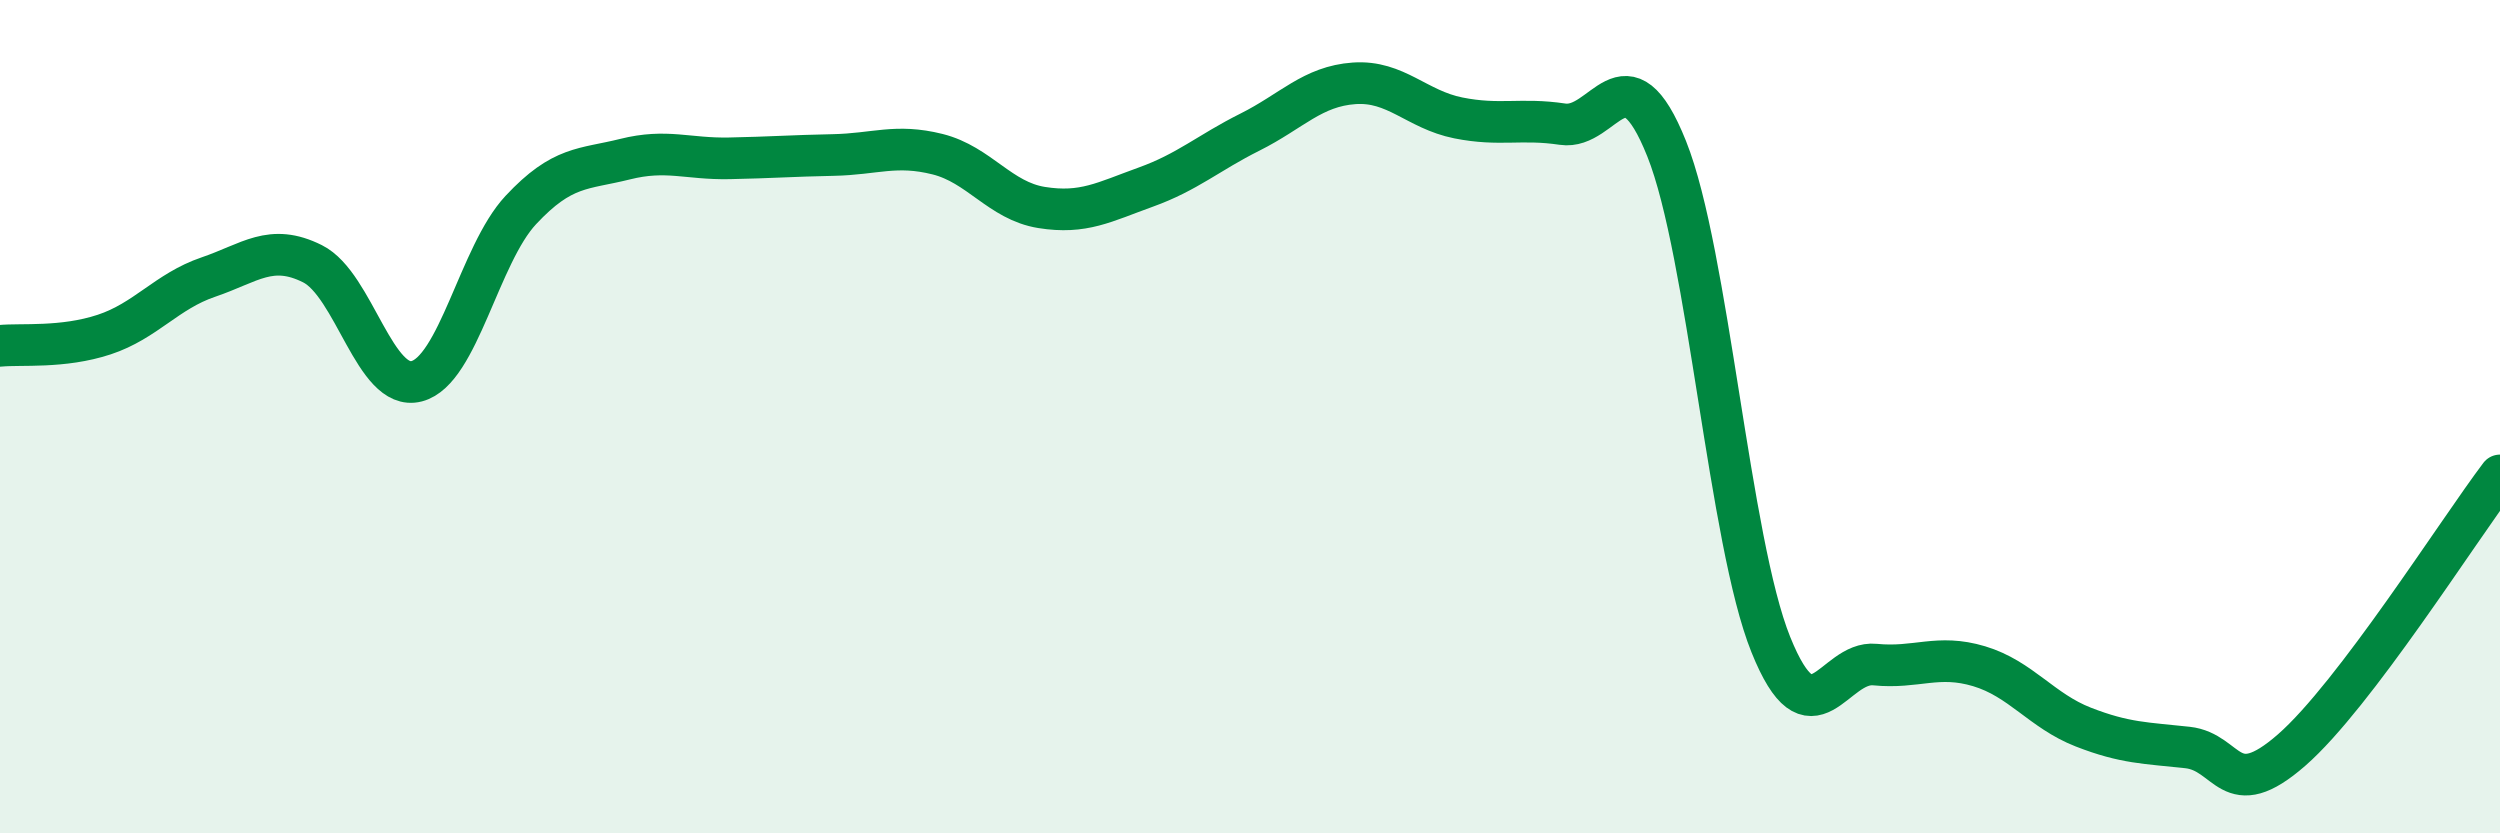
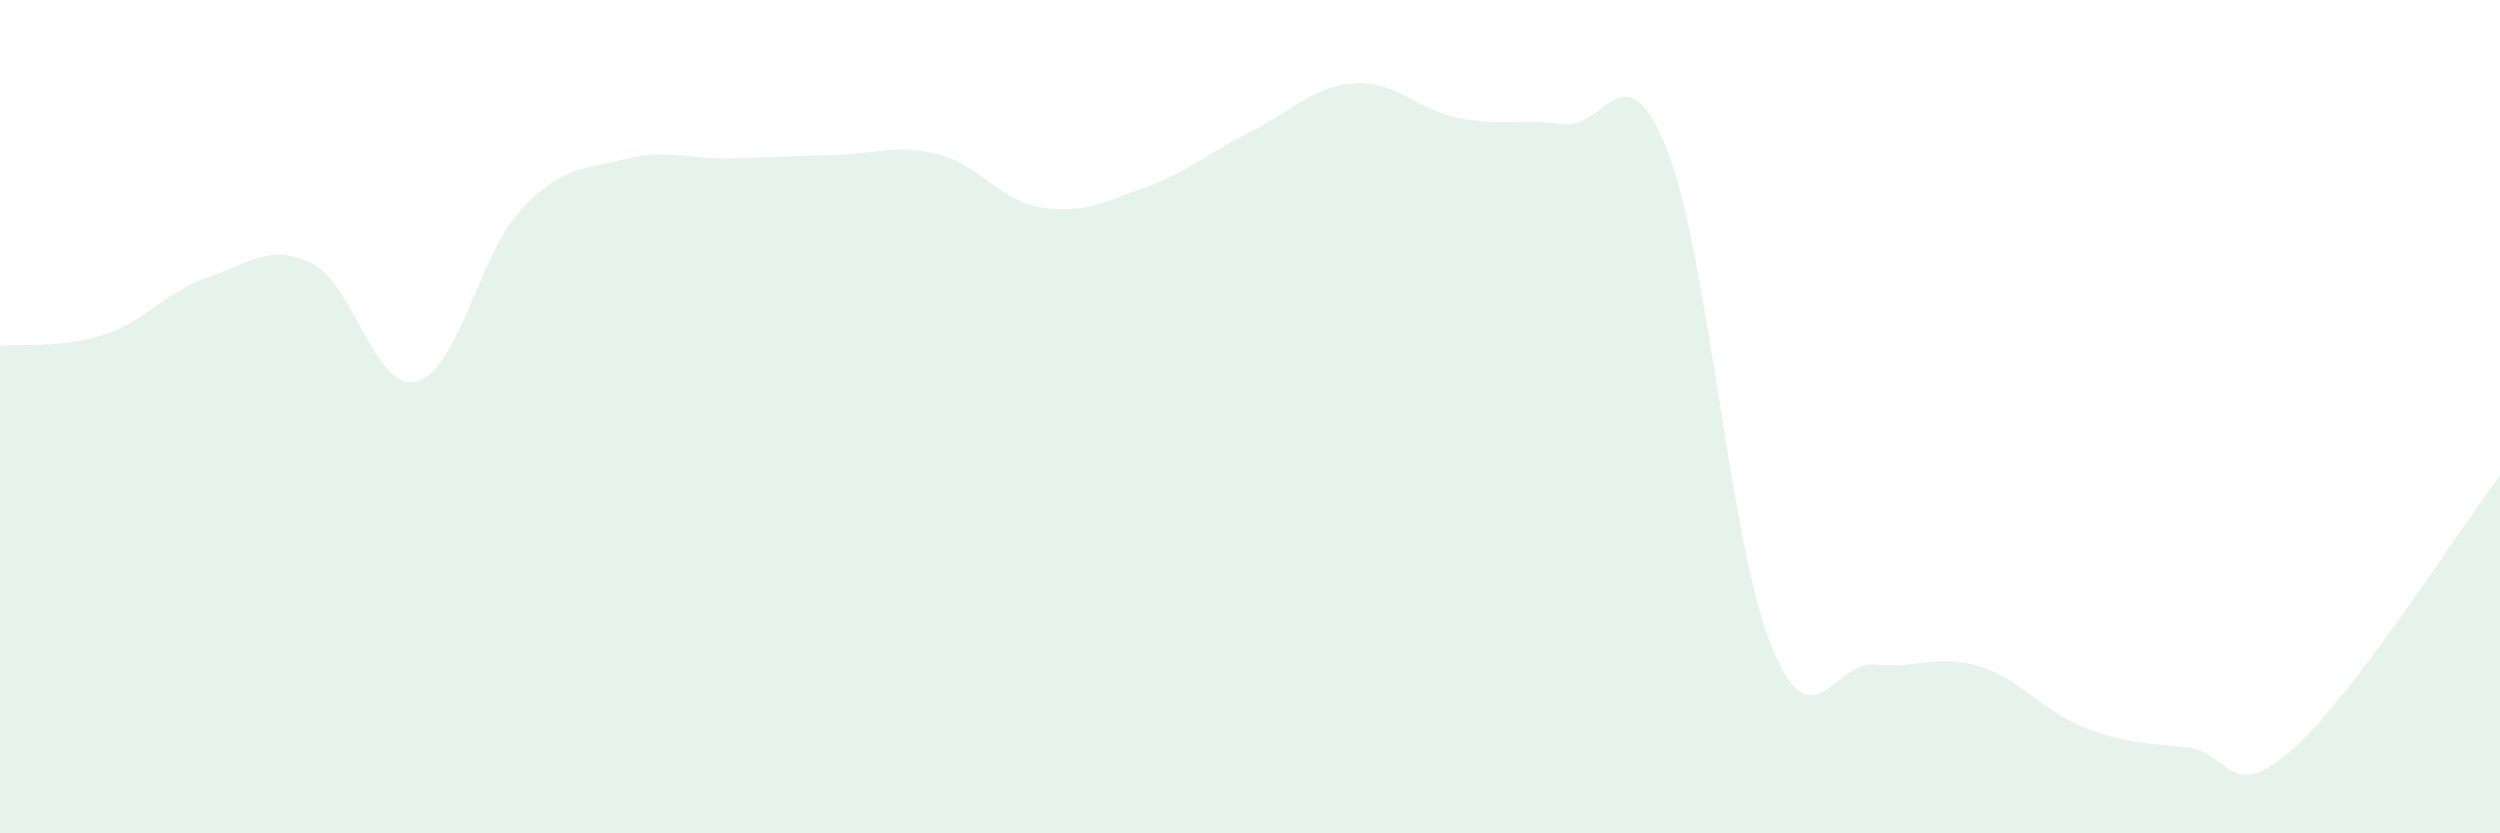
<svg xmlns="http://www.w3.org/2000/svg" width="60" height="20" viewBox="0 0 60 20">
  <path d="M 0,8.3 C 0.5,8.25 1.5,8.36 2.5,8.03 C 3.5,7.7 4,6.99 5,6.65 C 6,6.31 6.5,5.83 7.5,6.33 C 8.5,6.83 9,9.41 10,9.15 C 11,8.89 11.5,6.11 12.5,5.04 C 13.5,3.97 14,4.07 15,3.82 C 16,3.57 16.5,3.82 17.5,3.8 C 18.5,3.78 19,3.74 20,3.72 C 21,3.7 21.5,3.45 22.5,3.7 C 23.5,3.95 24,4.82 25,4.98 C 26,5.14 26.5,4.85 27.5,4.49 C 28.5,4.13 29,3.67 30,3.17 C 31,2.67 31.5,2.07 32.5,2 C 33.5,1.93 34,2.63 35,2.83 C 36,3.03 36.5,2.83 37.5,2.98 C 38.5,3.13 39,1.07 40,3.57 C 41,6.07 41.5,12.99 42.5,15.47 C 43.5,17.95 44,15.85 45,15.95 C 46,16.05 46.5,15.69 47.5,15.99 C 48.5,16.29 49,17.06 50,17.45 C 51,17.84 51.5,17.83 52.5,17.94 C 53.5,18.05 53.5,19.31 55,18 C 56.5,16.69 59,12.73 60,11.41L60 20L0 20Z" fill="#008740" opacity="0.1" stroke-linecap="round" stroke-linejoin="round" />
-   <path d="M 0,8.3 C 0.5,8.25 1.5,8.36 2.5,8.03 C 3.5,7.7 4,6.99 5,6.65 C 6,6.31 6.5,5.83 7.5,6.33 C 8.5,6.83 9,9.41 10,9.15 C 11,8.89 11.5,6.11 12.5,5.04 C 13.5,3.97 14,4.07 15,3.82 C 16,3.57 16.5,3.82 17.5,3.8 C 18.5,3.78 19,3.74 20,3.72 C 21,3.7 21.5,3.45 22.5,3.7 C 23.5,3.95 24,4.82 25,4.98 C 26,5.14 26.5,4.85 27.5,4.49 C 28.5,4.13 29,3.67 30,3.17 C 31,2.67 31.5,2.07 32.5,2 C 33.5,1.93 34,2.63 35,2.83 C 36,3.03 36.5,2.83 37.5,2.98 C 38.5,3.13 39,1.07 40,3.57 C 41,6.07 41.5,12.99 42.5,15.47 C 43.5,17.95 44,15.85 45,15.95 C 46,16.05 46.5,15.69 47.5,15.99 C 48.5,16.29 49,17.06 50,17.45 C 51,17.84 51.5,17.83 52.5,17.94 C 53.5,18.05 53.5,19.31 55,18 C 56.5,16.69 59,12.73 60,11.41" stroke="#008740" stroke-width="1" fill="none" stroke-linecap="round" stroke-linejoin="round" />
</svg>